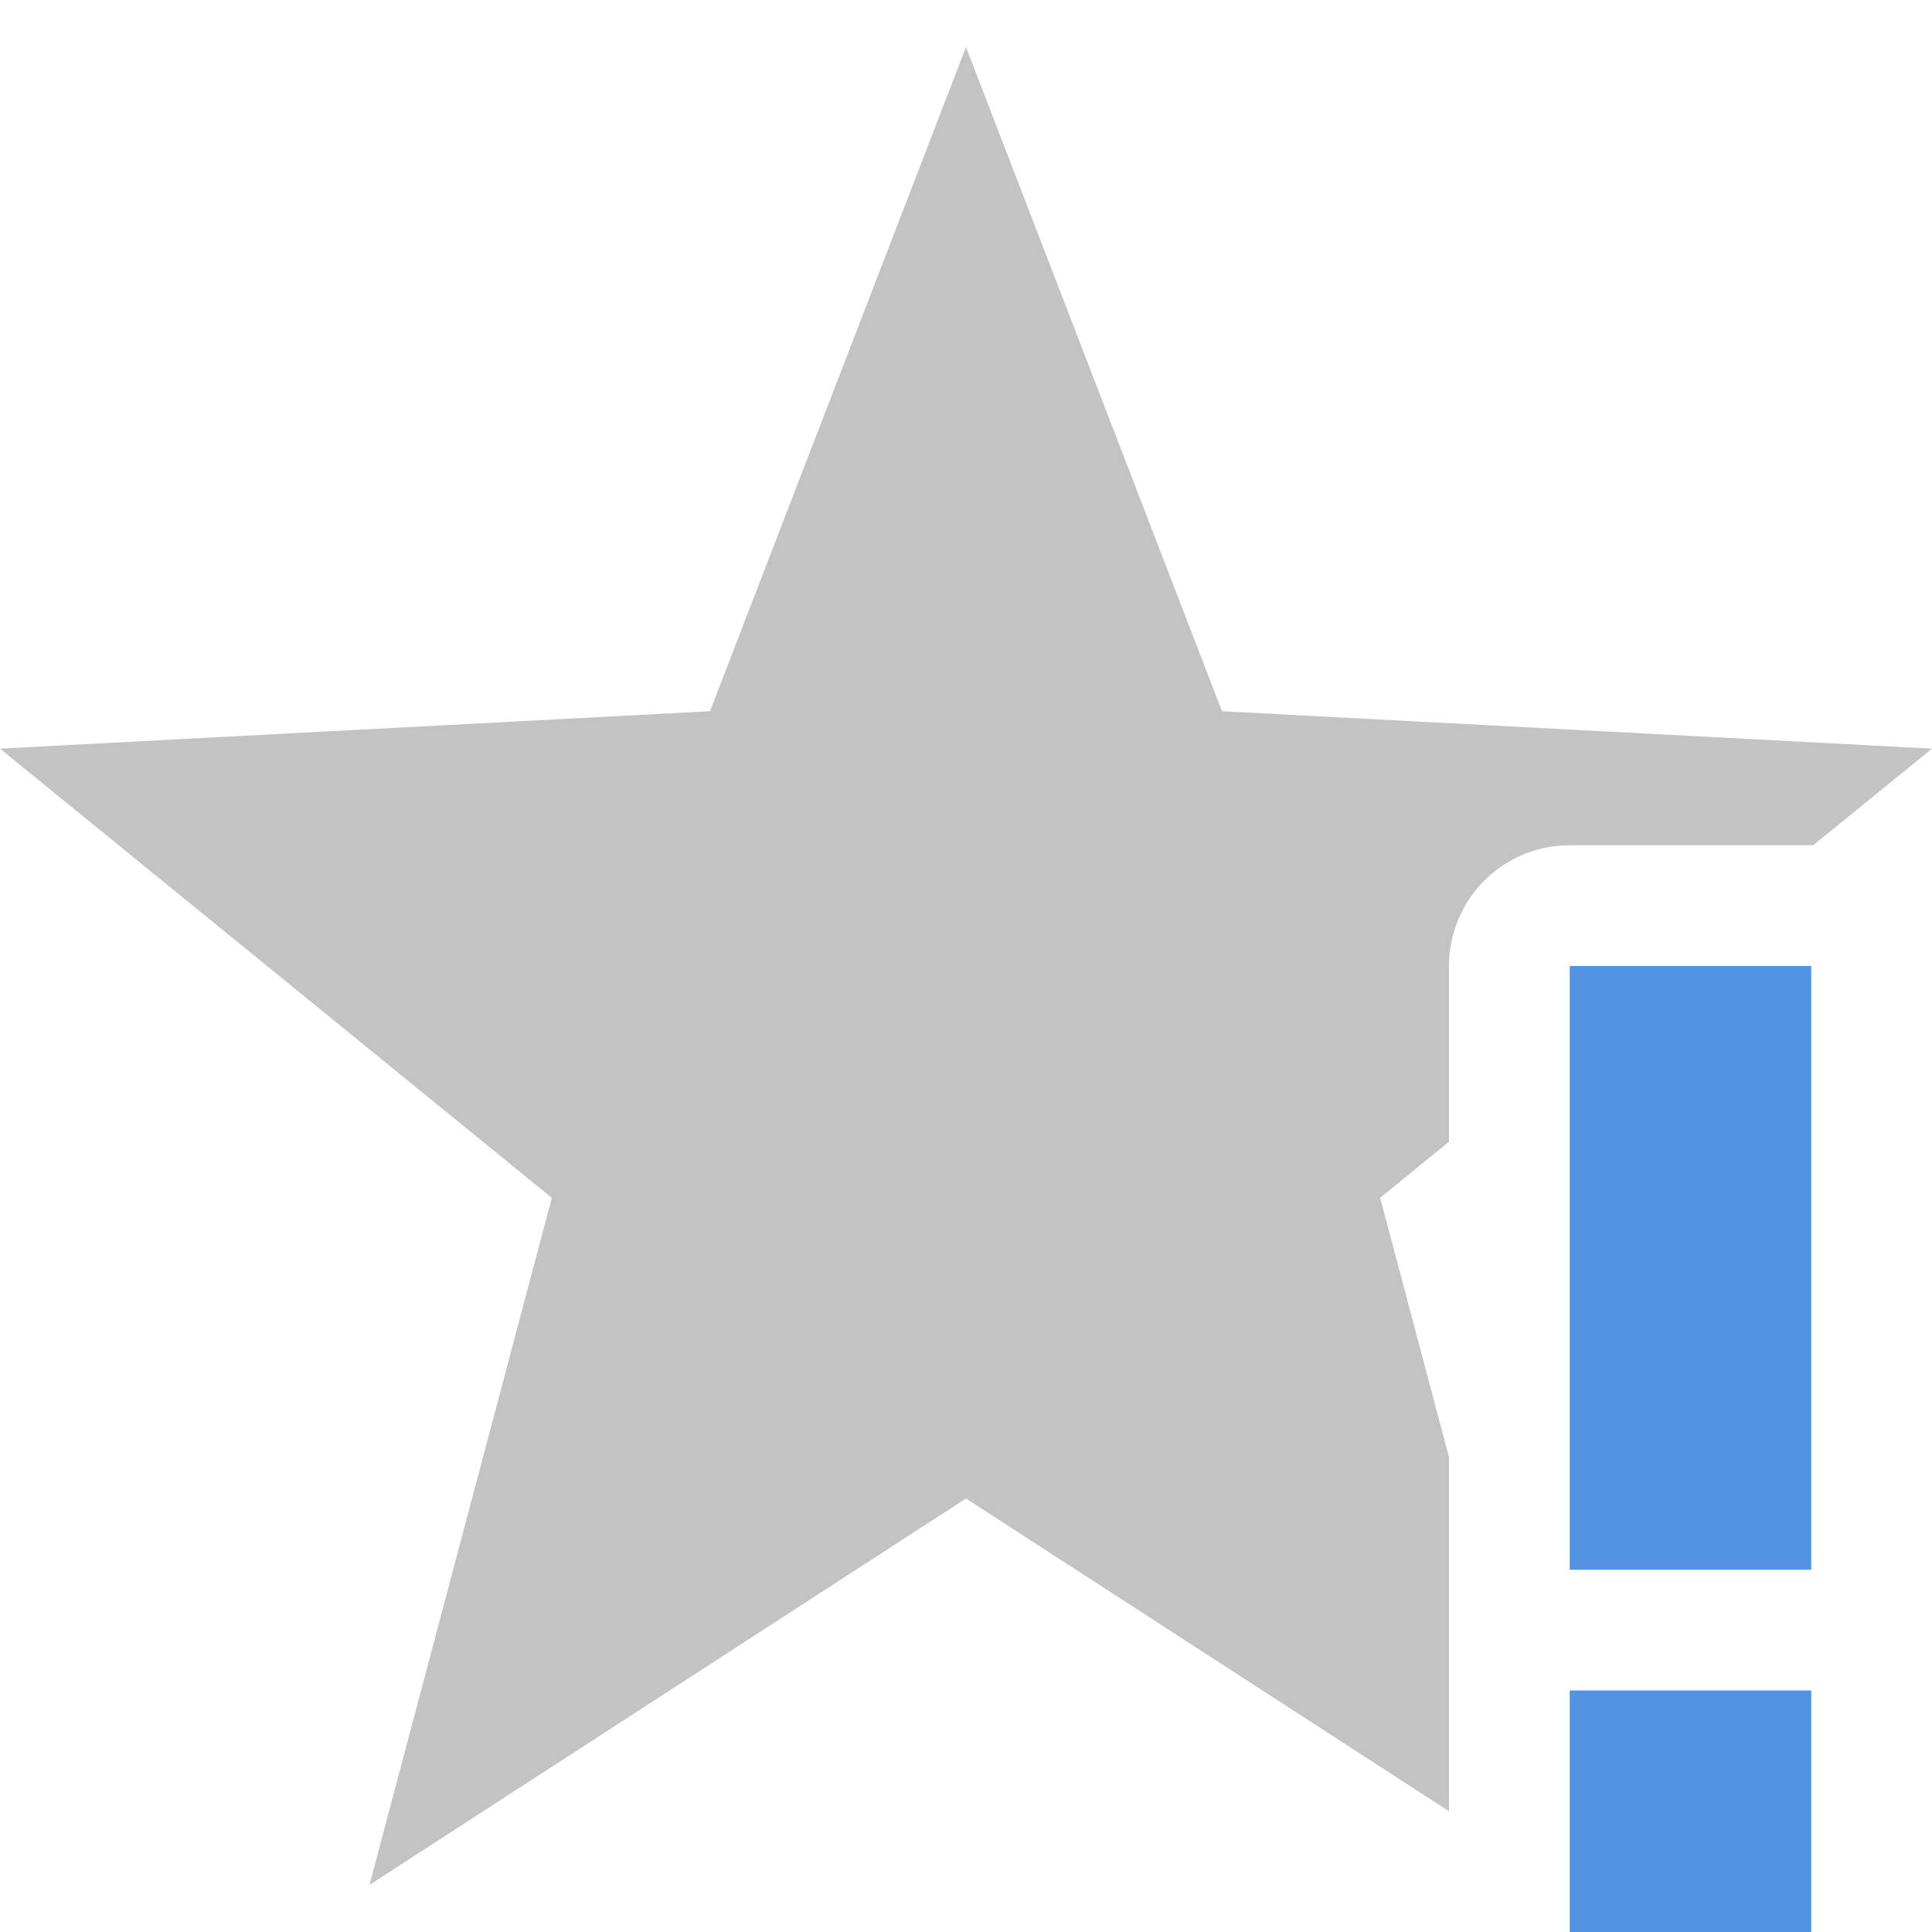
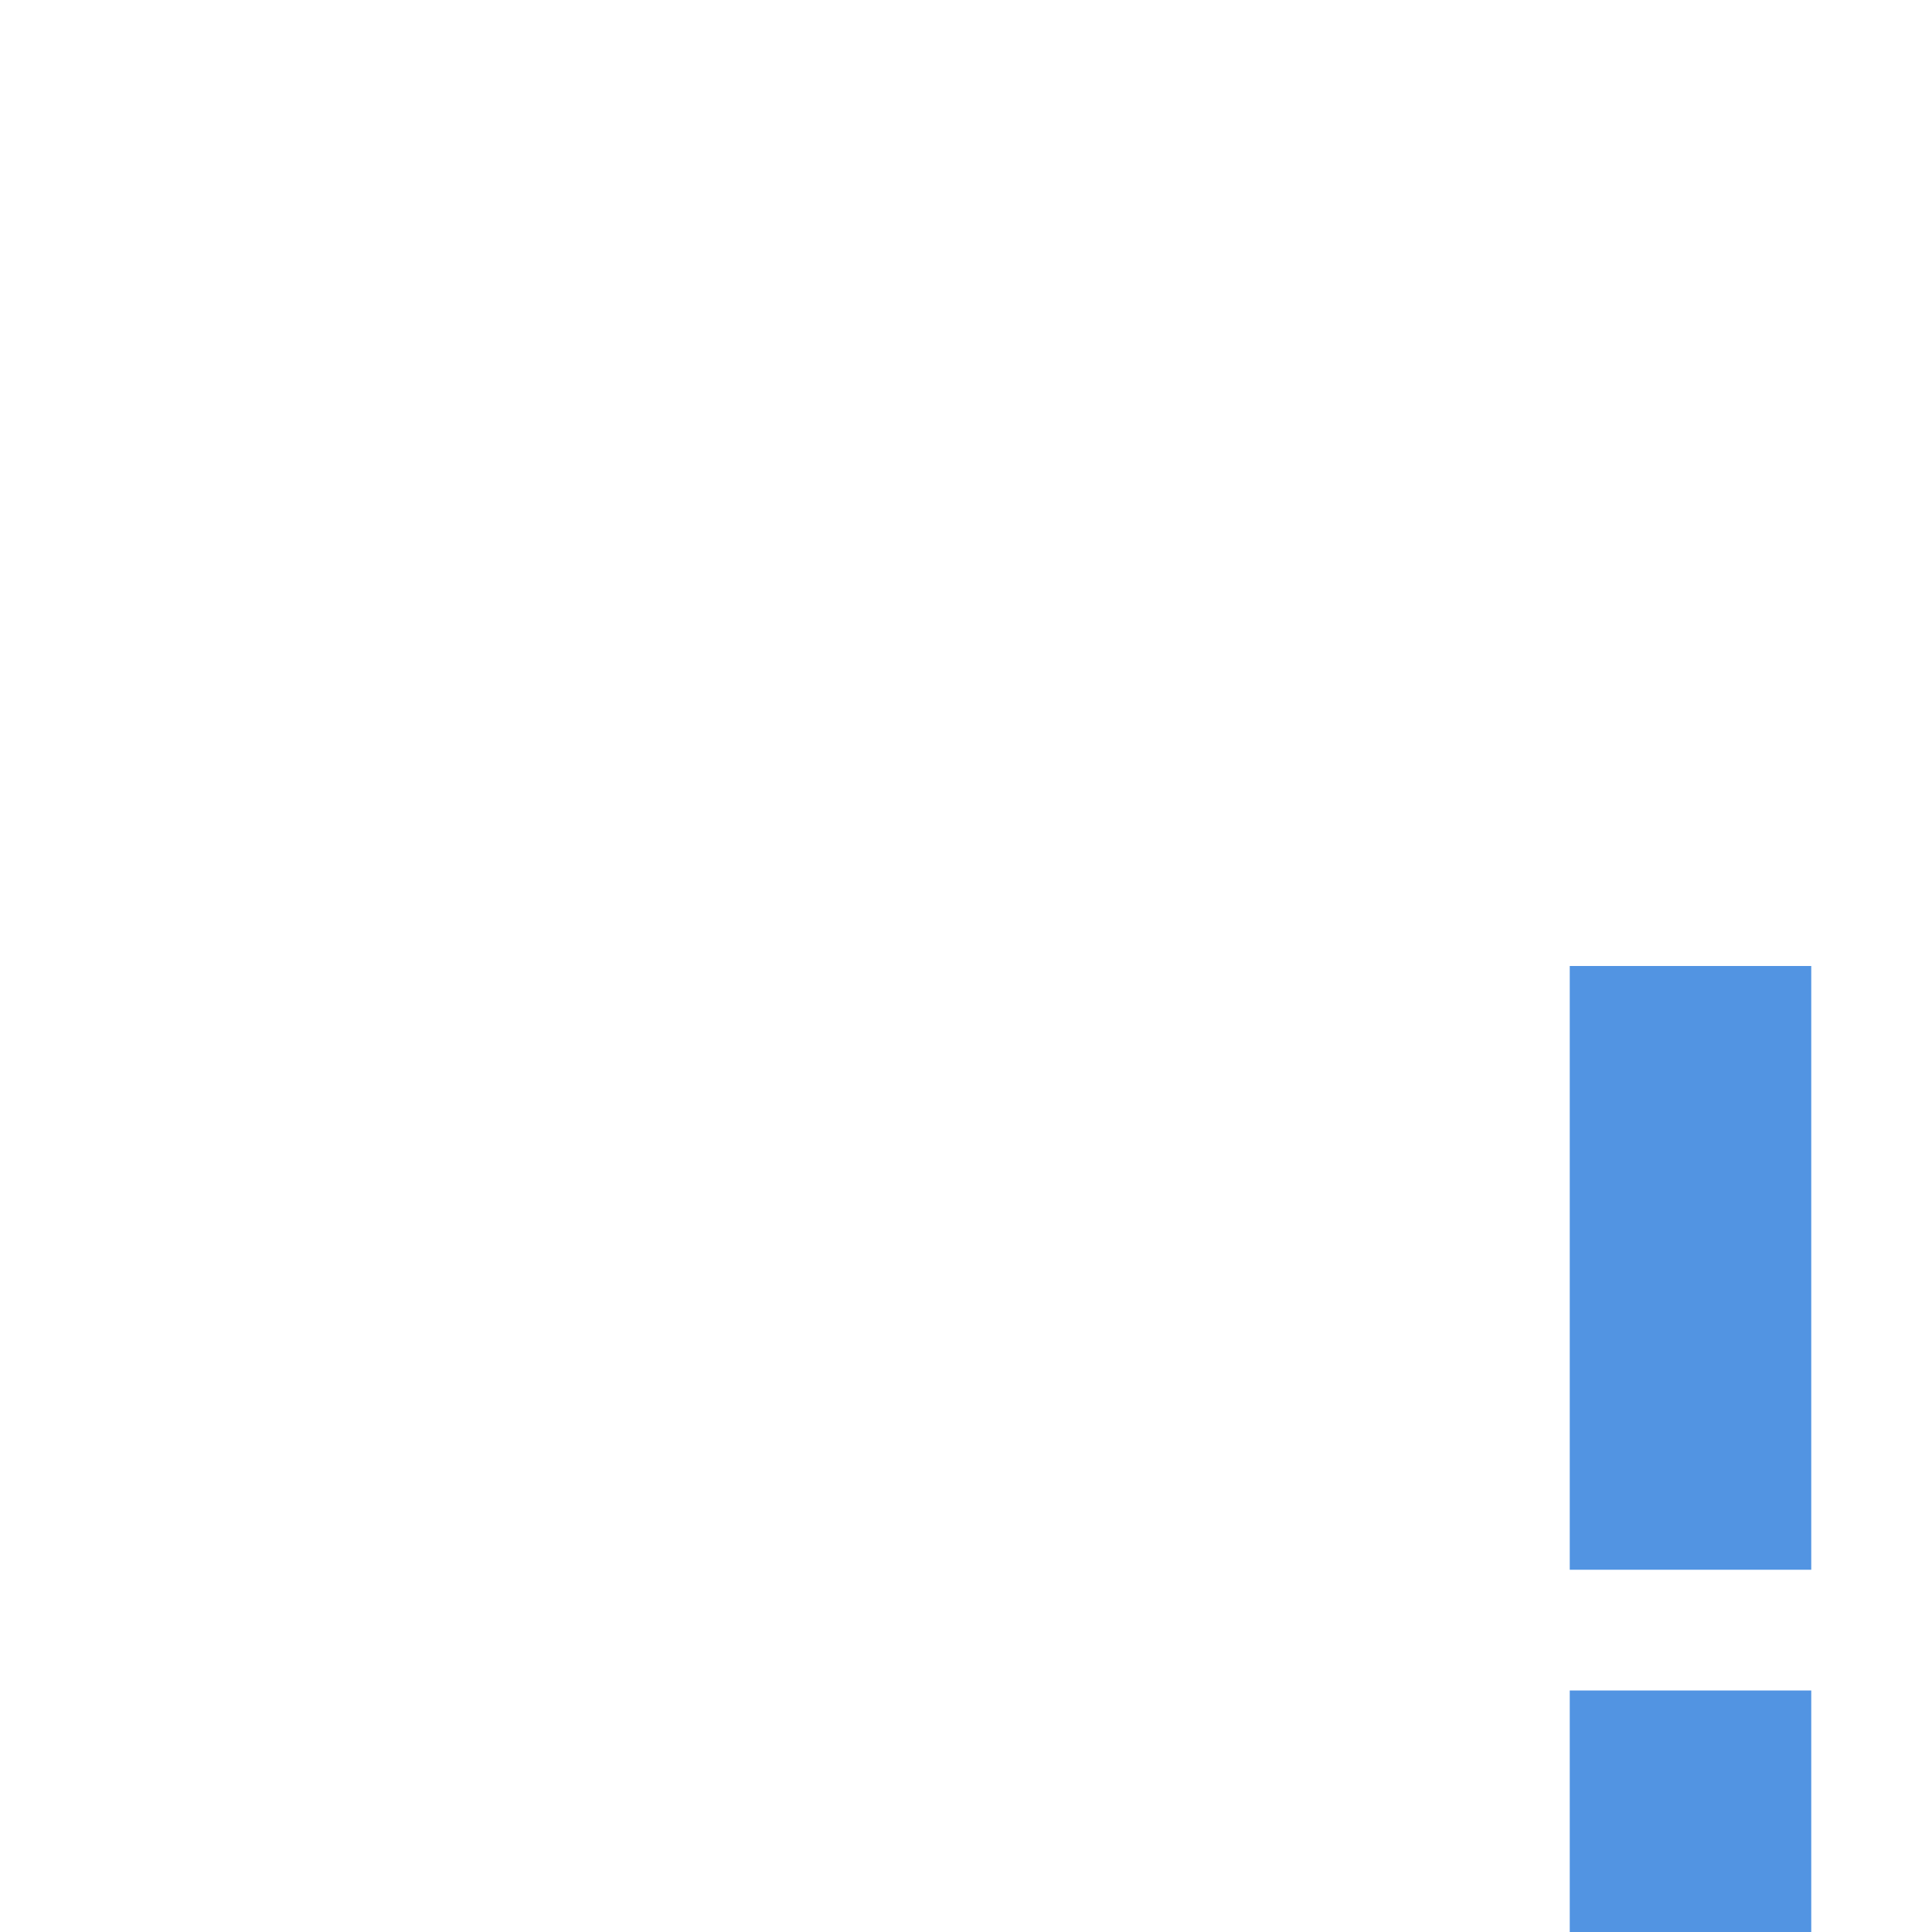
<svg xmlns="http://www.w3.org/2000/svg" width="16" height="16" version="1.1">
  <defs>
    <style id="current-color-scheme" type="text/css">.ColorScheme-Text { color:#363636; }</style>
  </defs>
-   <path style="fill:currentColor" class="ColorScheme-Text" d="M8 .39l-2.12 5.5L0 6.2l4.57 3.72-1.51 5.69L8 12.41 12 15v-2.932l-.57-2.148.57-.465V8a1 1 0 0 1 1-1h2a1 1 0 0 1 .016 0L16 6.2l-5.88-.31z" id="path2" opacity=".3" />
  <path class="warning" d="M13 8v5h2V8zm0 6v2h2v-2z" id="path4" fill="#5294e2" />
</svg>